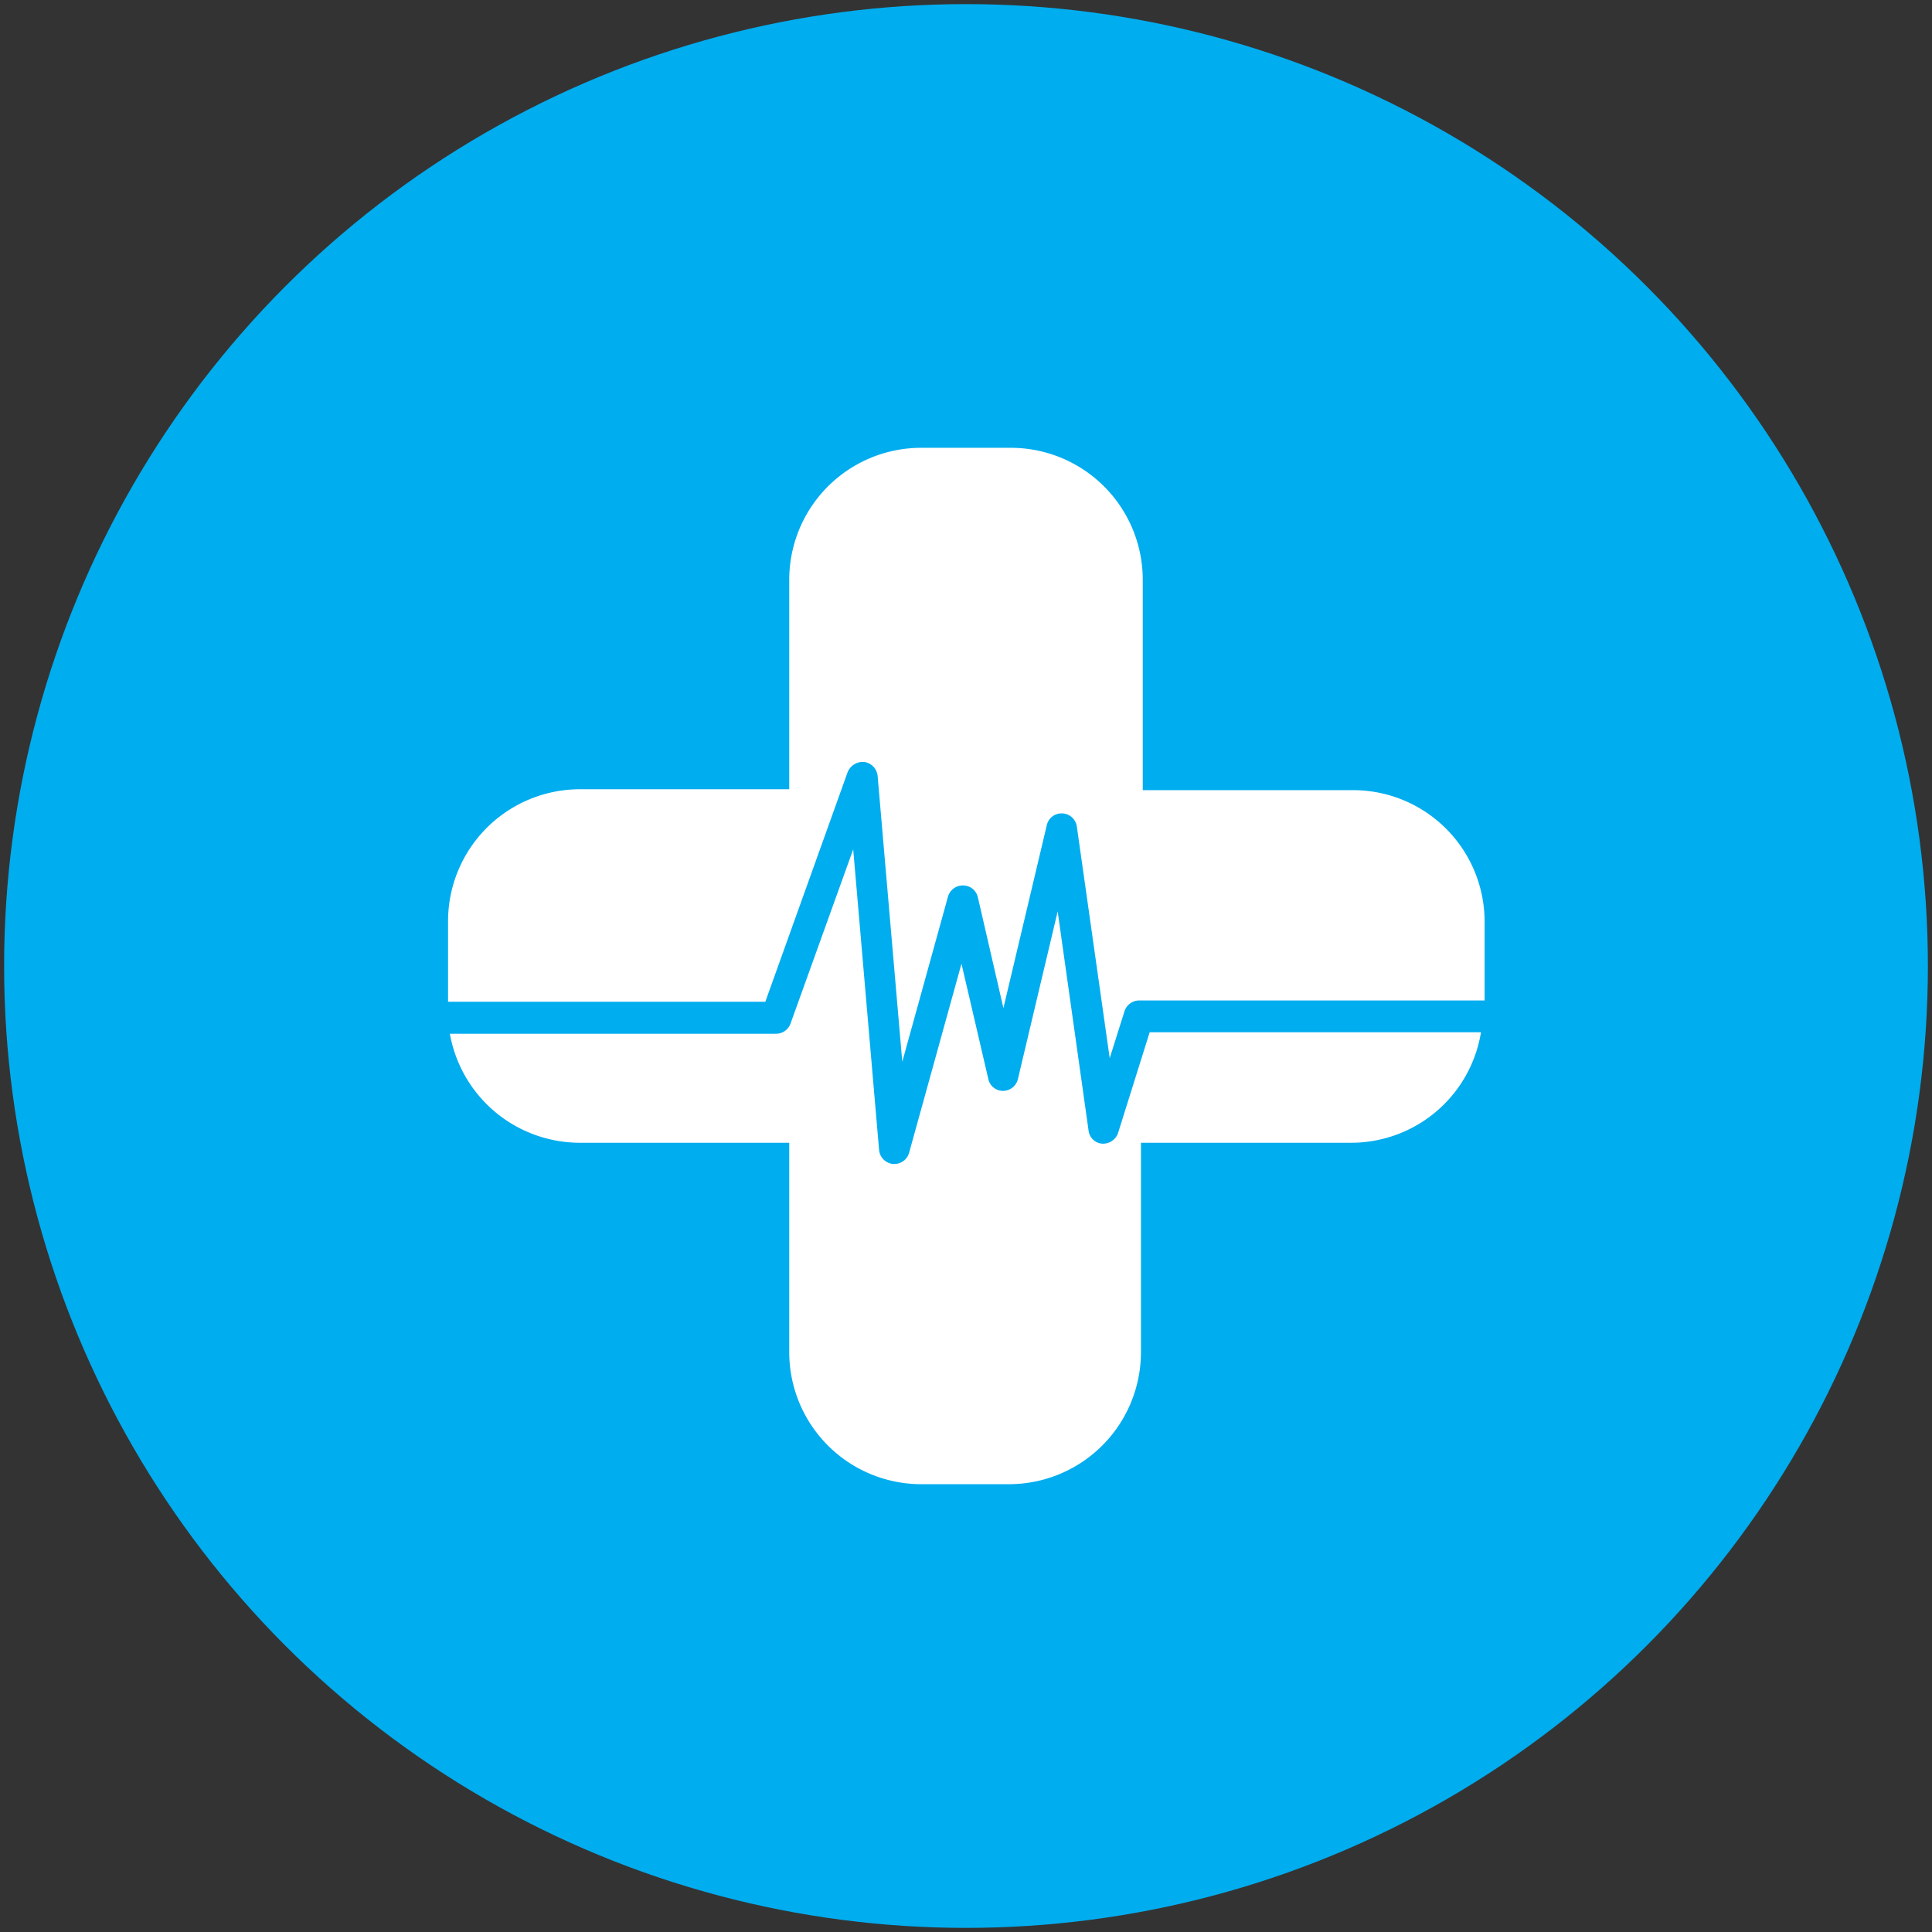
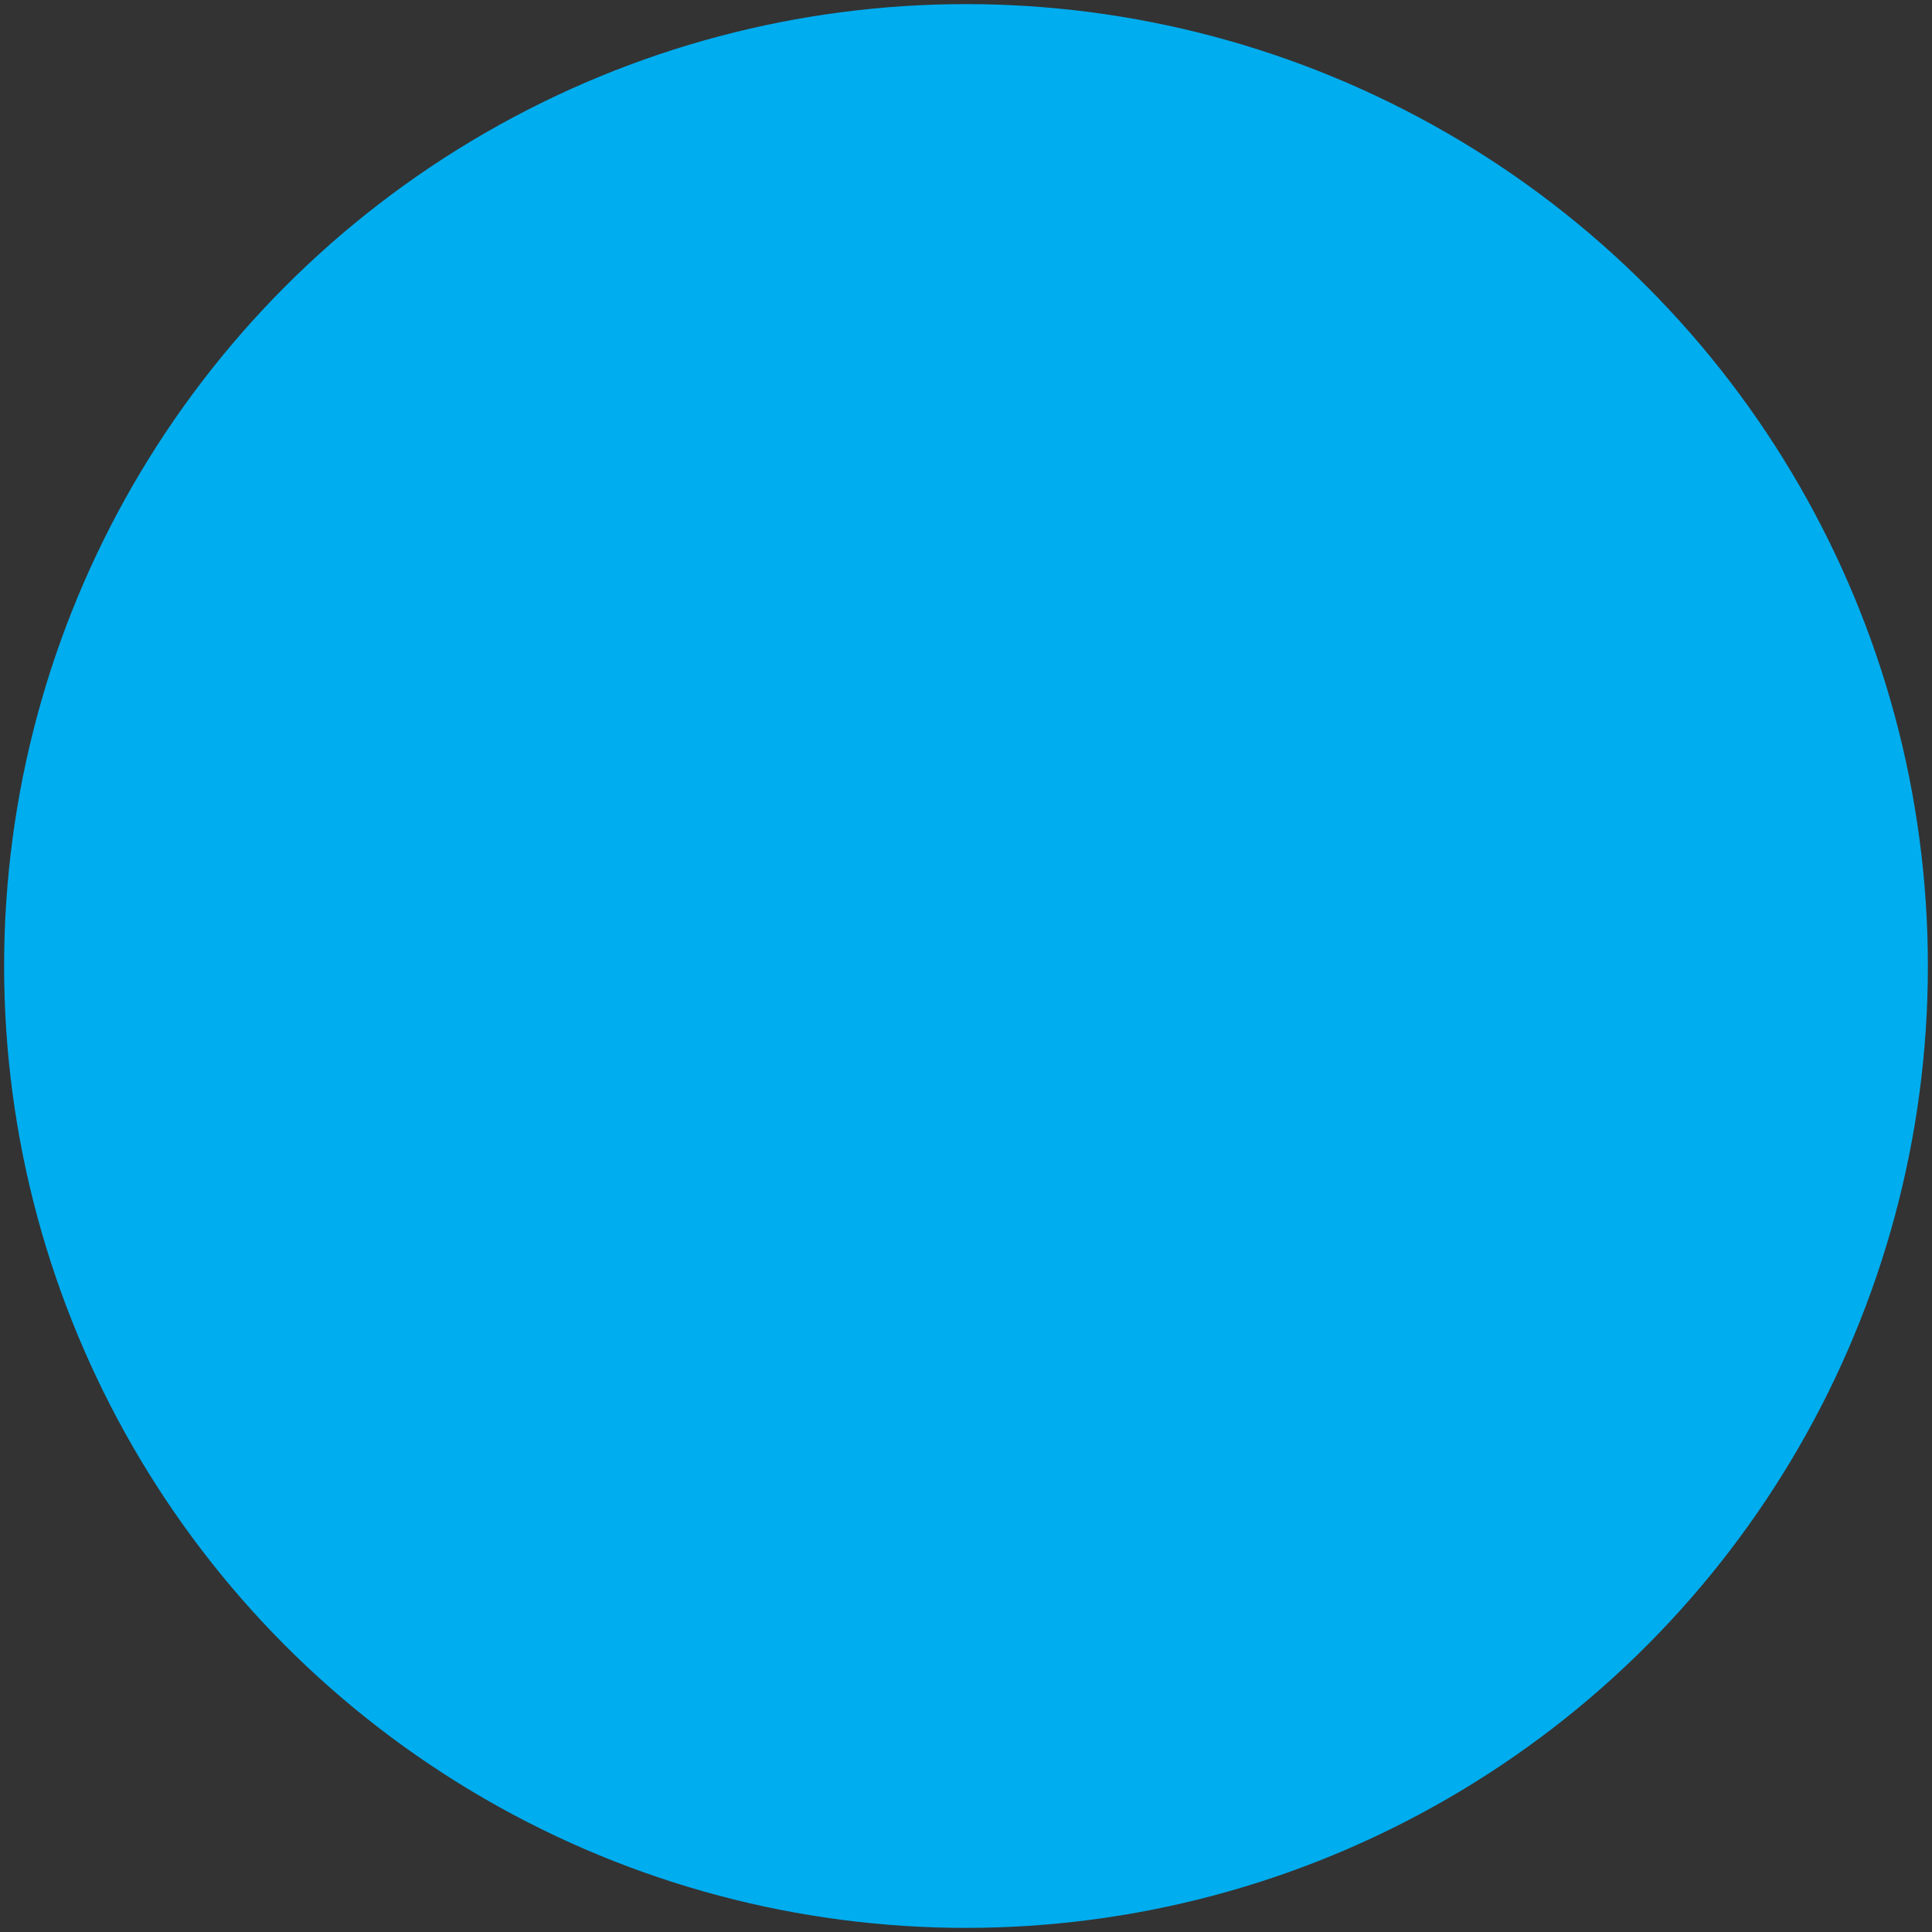
<svg xmlns="http://www.w3.org/2000/svg" id="Livello_1" data-name="Livello 1" width="235" height="235" viewBox="0 0 235 235">
  <rect x="0" y="0" width="235" height="235" fill="#333333" stroke="none" />
  <defs>
    <style>.cls-1{fill:#00adef;}.cls-2{fill:#fff;}</style>
  </defs>
  <circle class="cls-1" cx="117.5" cy="117.5" r="117" />
-   <path class="cls-2" d="M136,137.8a1.93,1.93,0,0,1-1.91,1.31,1.8,1.8,0,0,1-1.68-1.58l-3.76-26.67-4.84,20.41a1.87,1.87,0,0,1-1.8,1.42h0a1.82,1.82,0,0,1-1.8-1.47l-3.26-14-6.37,23a1.87,1.87,0,0,1-1.8,1.36h-.16a1.88,1.88,0,0,1-1.69-1.69l-3.15-36.58-7.62,21.18a1.87,1.87,0,0,1-1.74,1.25H54.72A16.07,16.07,0,0,0,70.5,139H96v25.47A16.06,16.06,0,0,0,112,180.53h10.72a16.06,16.06,0,0,0,16.06-16.06V139h25.52a16,16,0,0,0,15.84-13.44H139.84Z" />
-   <path class="cls-2" d="M103.1,93.93a2,2,0,0,1,1.69-1.25h.33a1.91,1.91,0,0,1,1.63,1.69l3,34.78,5.56-20.09a1.88,1.88,0,0,1,1.85-1.36h0a1.85,1.85,0,0,1,1.79,1.47l3.1,13.45,5.28-22.26a1.83,1.83,0,0,1,1.91-1.42h0a1.86,1.86,0,0,1,1.74,1.58l4,28.19,1.8-5.71a1.89,1.89,0,0,1,1.8-1.31h42v-9.58a16,16,0,0,0-16.06-16H139V70.53a16.05,16.05,0,0,0-16-16.06H112.08A16.05,16.05,0,0,0,96,70.53V96H70.56A16.05,16.05,0,0,0,54.5,112.06v9.79H93.09Z" />
</svg>